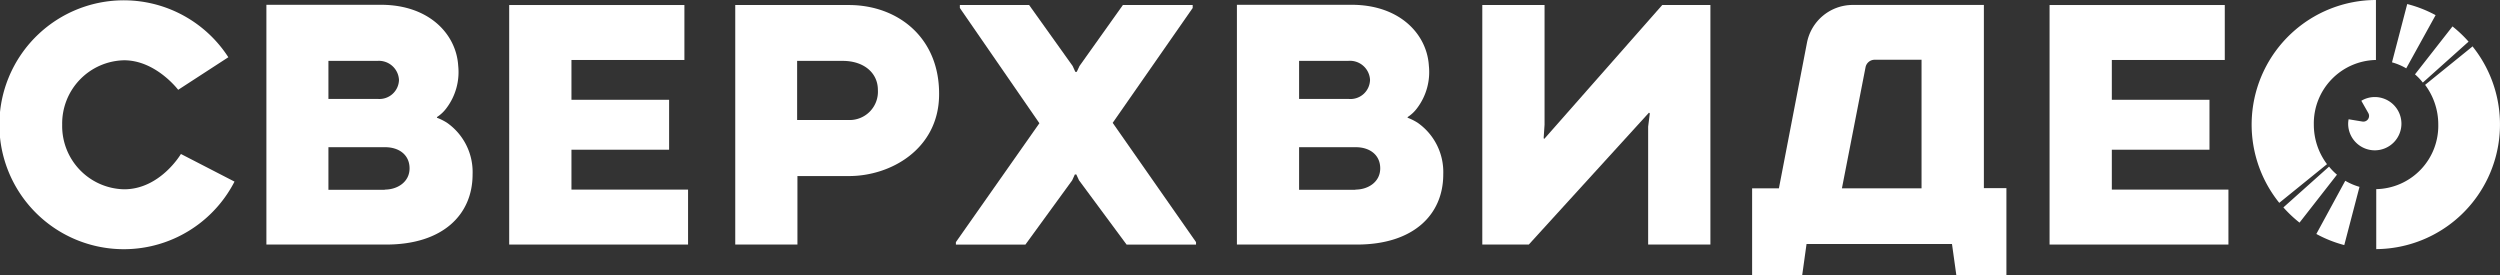
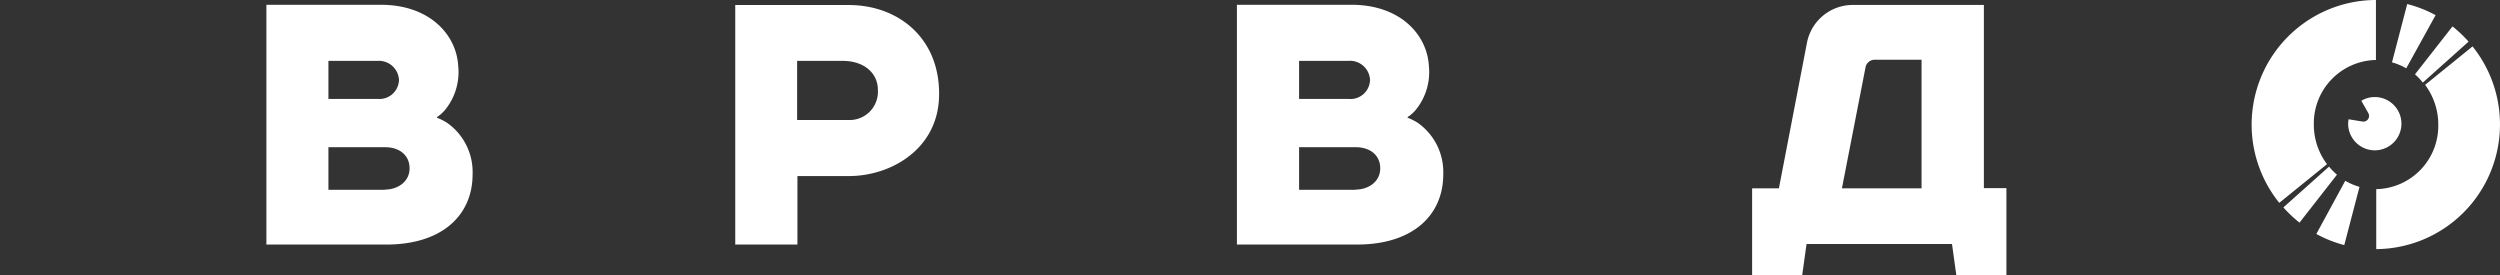
<svg xmlns="http://www.w3.org/2000/svg" id="Layer_1" data-name="Layer 1" viewBox="0 0 328.46 36.15">
  <rect x="0" y="0" width="328.46" height="36.15" fill="#333333" stroke="none" />
  <defs>
    <style>.cls-1{fill:#fff;}</style>
  </defs>
  <title>SV_letters_white</title>
  <path class="cls-1" d="M304.33,30.74A16.25,16.25,0,0,0,308,32.2l2-7.65a8.17,8.17,0,0,1-1.87-.8ZM306,21.89l-6,5.36a16.6,16.6,0,0,0,2.12,2l4.92-6.3A7.87,7.87,0,0,1,306,21.89Zm14-19.9A16.25,16.25,0,0,0,316.27.53l-2,7.66a7.73,7.73,0,0,1,1.87.79Zm4.89,4.08-6.27,5.08a8.68,8.68,0,0,1,1.73,5.22,8.32,8.32,0,0,1-8.15,8.48h0v7.88h0A16.38,16.38,0,0,0,324.83,6.07ZM304,16.37a8.33,8.33,0,0,1,8.16-8.49V0a16.37,16.37,0,0,0-12.7,26.65l6.27-5.08A8.62,8.62,0,0,1,304,16.37Zm14.33-5.53,6-5.37a16.49,16.49,0,0,0-2.11-2l-4.93,6.3A7.3,7.3,0,0,1,318.31,10.84Z" />
  <path class="cls-1" d="M312,12.75a3.42,3.42,0,0,0-1.76.49l.92,1.62a.75.75,0,0,1-.77,1.11l-1.82-.3a3.36,3.36,0,0,0-.06.63A3.5,3.5,0,1,0,312,12.75Z" />
-   <path class="cls-1" d="M23.77,20.23s-2.72,4.64-7.46,4.64a8.31,8.31,0,0,1-8.14-8.48,8.31,8.31,0,0,1,8.14-8.47c4.17,0,7.1,3.88,7.1,3.88L30,7.52a16.35,16.35,0,1,0,.81,16.34Z" />
  <path class="cls-1" d="M58.73,16.13a7.18,7.18,0,0,0-1.32-.66v-.09a4.74,4.74,0,0,0,1.26-1.19A7.86,7.86,0,0,0,60.2,8.63c-.25-4.12-3.8-8-10.15-8H35V32.13H50.75c7.43,0,11.34-3.93,11.34-9.21A7.9,7.9,0,0,0,58.73,16.13ZM43.15,8h6.42a2.64,2.64,0,0,1,2.85,2.51A2.57,2.57,0,0,1,49.67,13H43.15Zm7.4,16.94h-7.4V19.34H50.6c1.82,0,3.21,1,3.21,2.78S52.23,24.91,50.55,24.91Z" />
  <path class="cls-1" d="M186.26,16.13a7.18,7.18,0,0,0-1.32-.66v-.09a4.74,4.74,0,0,0,1.26-1.19,7.86,7.86,0,0,0,1.53-5.56c-.25-4.12-3.8-8-10.15-8H162.51V32.13h15.77c7.43,0,11.34-3.93,11.34-9.21A7.9,7.9,0,0,0,186.26,16.13ZM170.68,8h6.42A2.64,2.64,0,0,1,180,10.48,2.57,2.57,0,0,1,177.2,13h-6.52Zm7.4,16.94h-7.4V19.34h7.45c1.82,0,3.21,1,3.21,2.78S179.76,24.91,178.08,24.91Z" />
-   <polygon class="cls-1" points="75.08 24.91 75.08 19.67 87.91 19.67 87.91 13.11 75.08 13.11 75.08 7.88 89.92 7.88 89.92 0.66 66.9 0.66 66.9 32.13 90.4 32.13 90.4 24.91 75.08 24.91" />
-   <polygon class="cls-1" points="277.46 24.91 277.46 19.67 290.29 19.67 290.29 13.11 277.46 13.11 277.46 7.88 292.3 7.88 292.3 0.66 269.28 0.66 269.28 32.13 292.78 32.13 292.78 24.91 277.46 24.91" />
  <path class="cls-1" d="M111.52.66H96.6V32.13h8.17v-9h6.79c5.49,0,11.67-3.54,11.82-10.49C123.55,5,118,.66,111.52.66Zm0,15.11h-6.79V8h6c2.76,0,4.61,1.57,4.61,3.82A3.72,3.72,0,0,1,111.56,15.77Z" />
-   <polygon class="cls-1" points="216.65 14.8 200.86 32.13 200.85 32.13 194.75 32.13 194.75 0.66 202.93 0.66 202.93 16.39 202.81 18.17 202.9 18.24 218.39 0.66 218.4 0.66 224.72 0.66 224.72 32.13 216.54 32.13 216.54 16.64 216.76 14.9 216.65 14.8" />
  <path class="cls-1" d="M260.65,24.72V.65H243.4a6.13,6.13,0,0,0-6,5l-3.68,19.09h-3.52V36.15h6.58l.57-4.09h19.11l.57,4.09h6.58V24.72ZM245.1,8.85a1.22,1.22,0,0,1,1.2-1h6.16V24.74H242Z" />
-   <polygon class="cls-1" points="157.14 31.81 146.19 16.14 156.7 1.05 156.7 0.66 147.53 0.66 141.83 8.67 141.47 9.44 141.28 9.44 140.93 8.67 140.93 8.67 135.21 0.66 126.11 0.66 126.11 1.05 136.56 16.19 125.59 31.81 125.59 32.14 134.72 32.14 140.87 23.69 141.22 22.92 141.41 22.92 141.76 23.68 148.02 32.14 157.14 32.14 157.14 31.81" />
</svg>